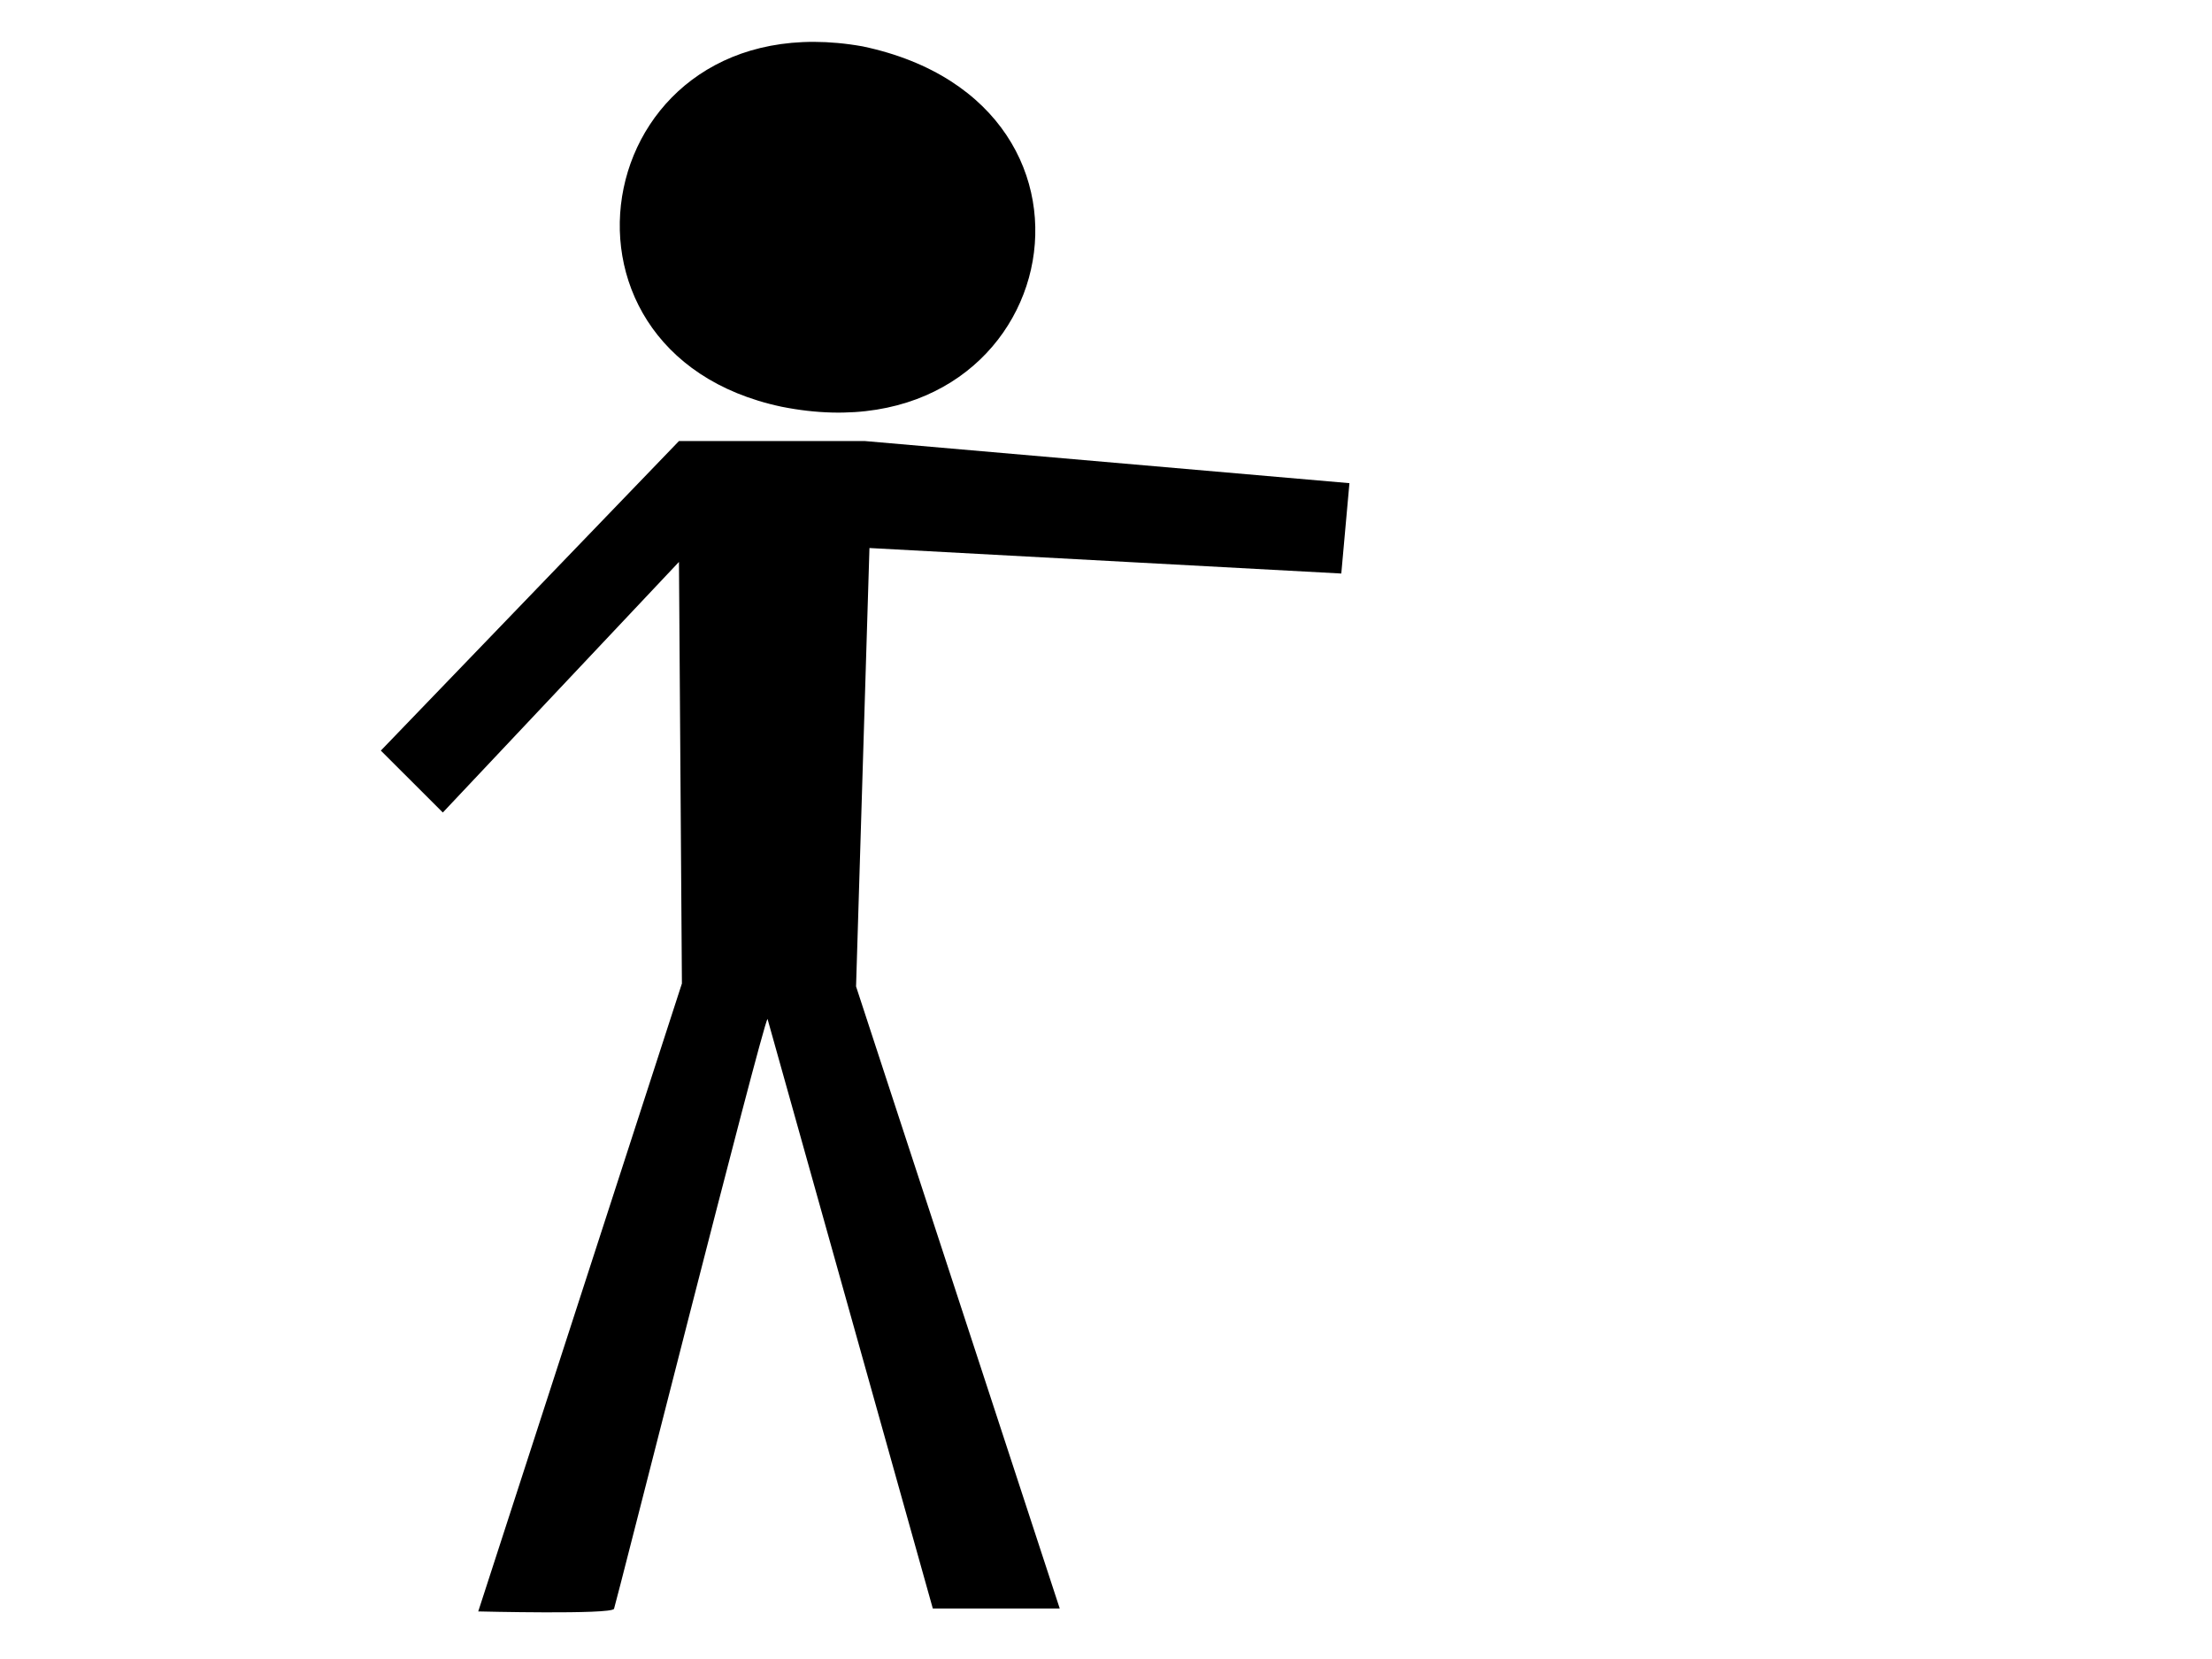
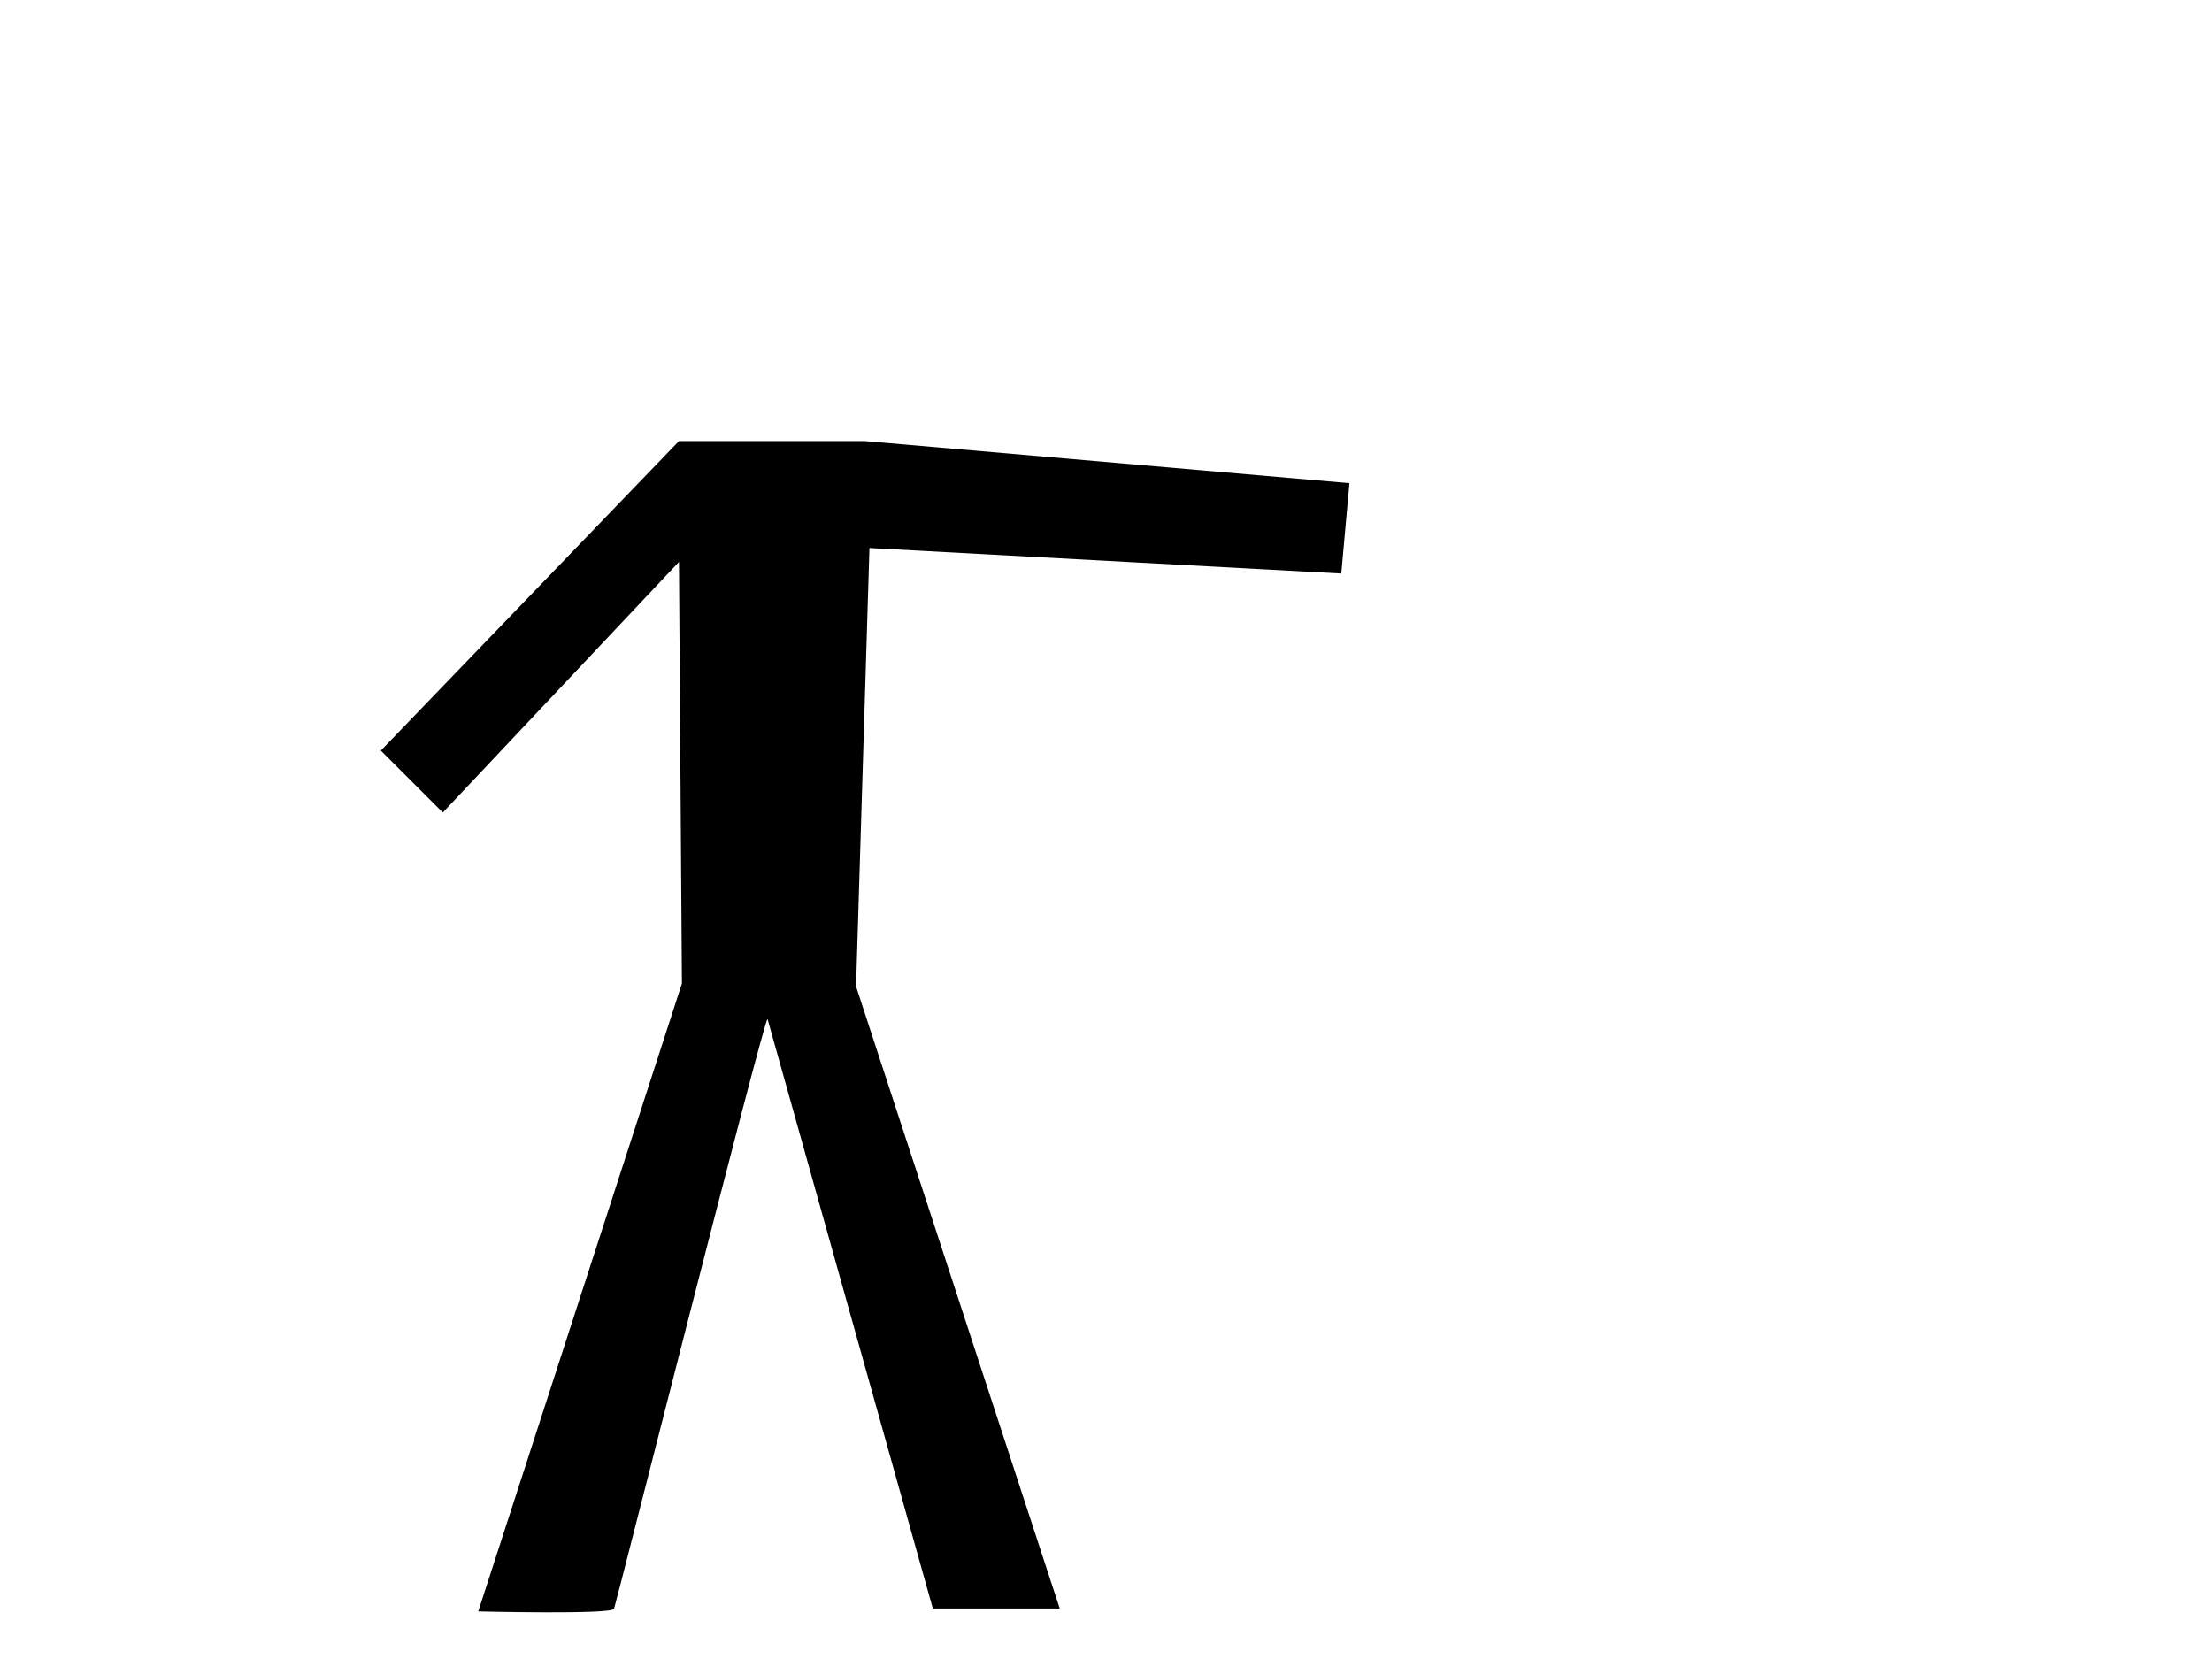
<svg xmlns="http://www.w3.org/2000/svg" width="640" height="480">
  <title>punch man</title>
  <g>
    <title>Layer 1</title>
    <path d="m196.444,127.61l-86.256,89.561l17.934,17.912l68.322,-72.501l0.855,121.972l-58.928,181.681c0,0 38.431,0.957 39.285,-0.749c0.426,-0.853 42.7,-168.136 44.408,-170.695l47.825,170.592l36.722,0l-58.927,-179.975l3.876,-126.849l136.518,7.38l2.354,-26.143l-140.184,-12.185l-53.804,0z" id="path563" stroke-width="1pt" fill-rule="evenodd" fill="#000000" />
-     <path transform="rotate(11.303 239.438,65.864) " d="m239.114,12.445c-79.705,1.696 -78.857,105.99 -2.544,106.838c82.249,0 84.792,-105.99 2.544,-106.838z" id="path564" stroke-width="1pt" fill-rule="evenodd" fill="#000000" />
  </g>
</svg>